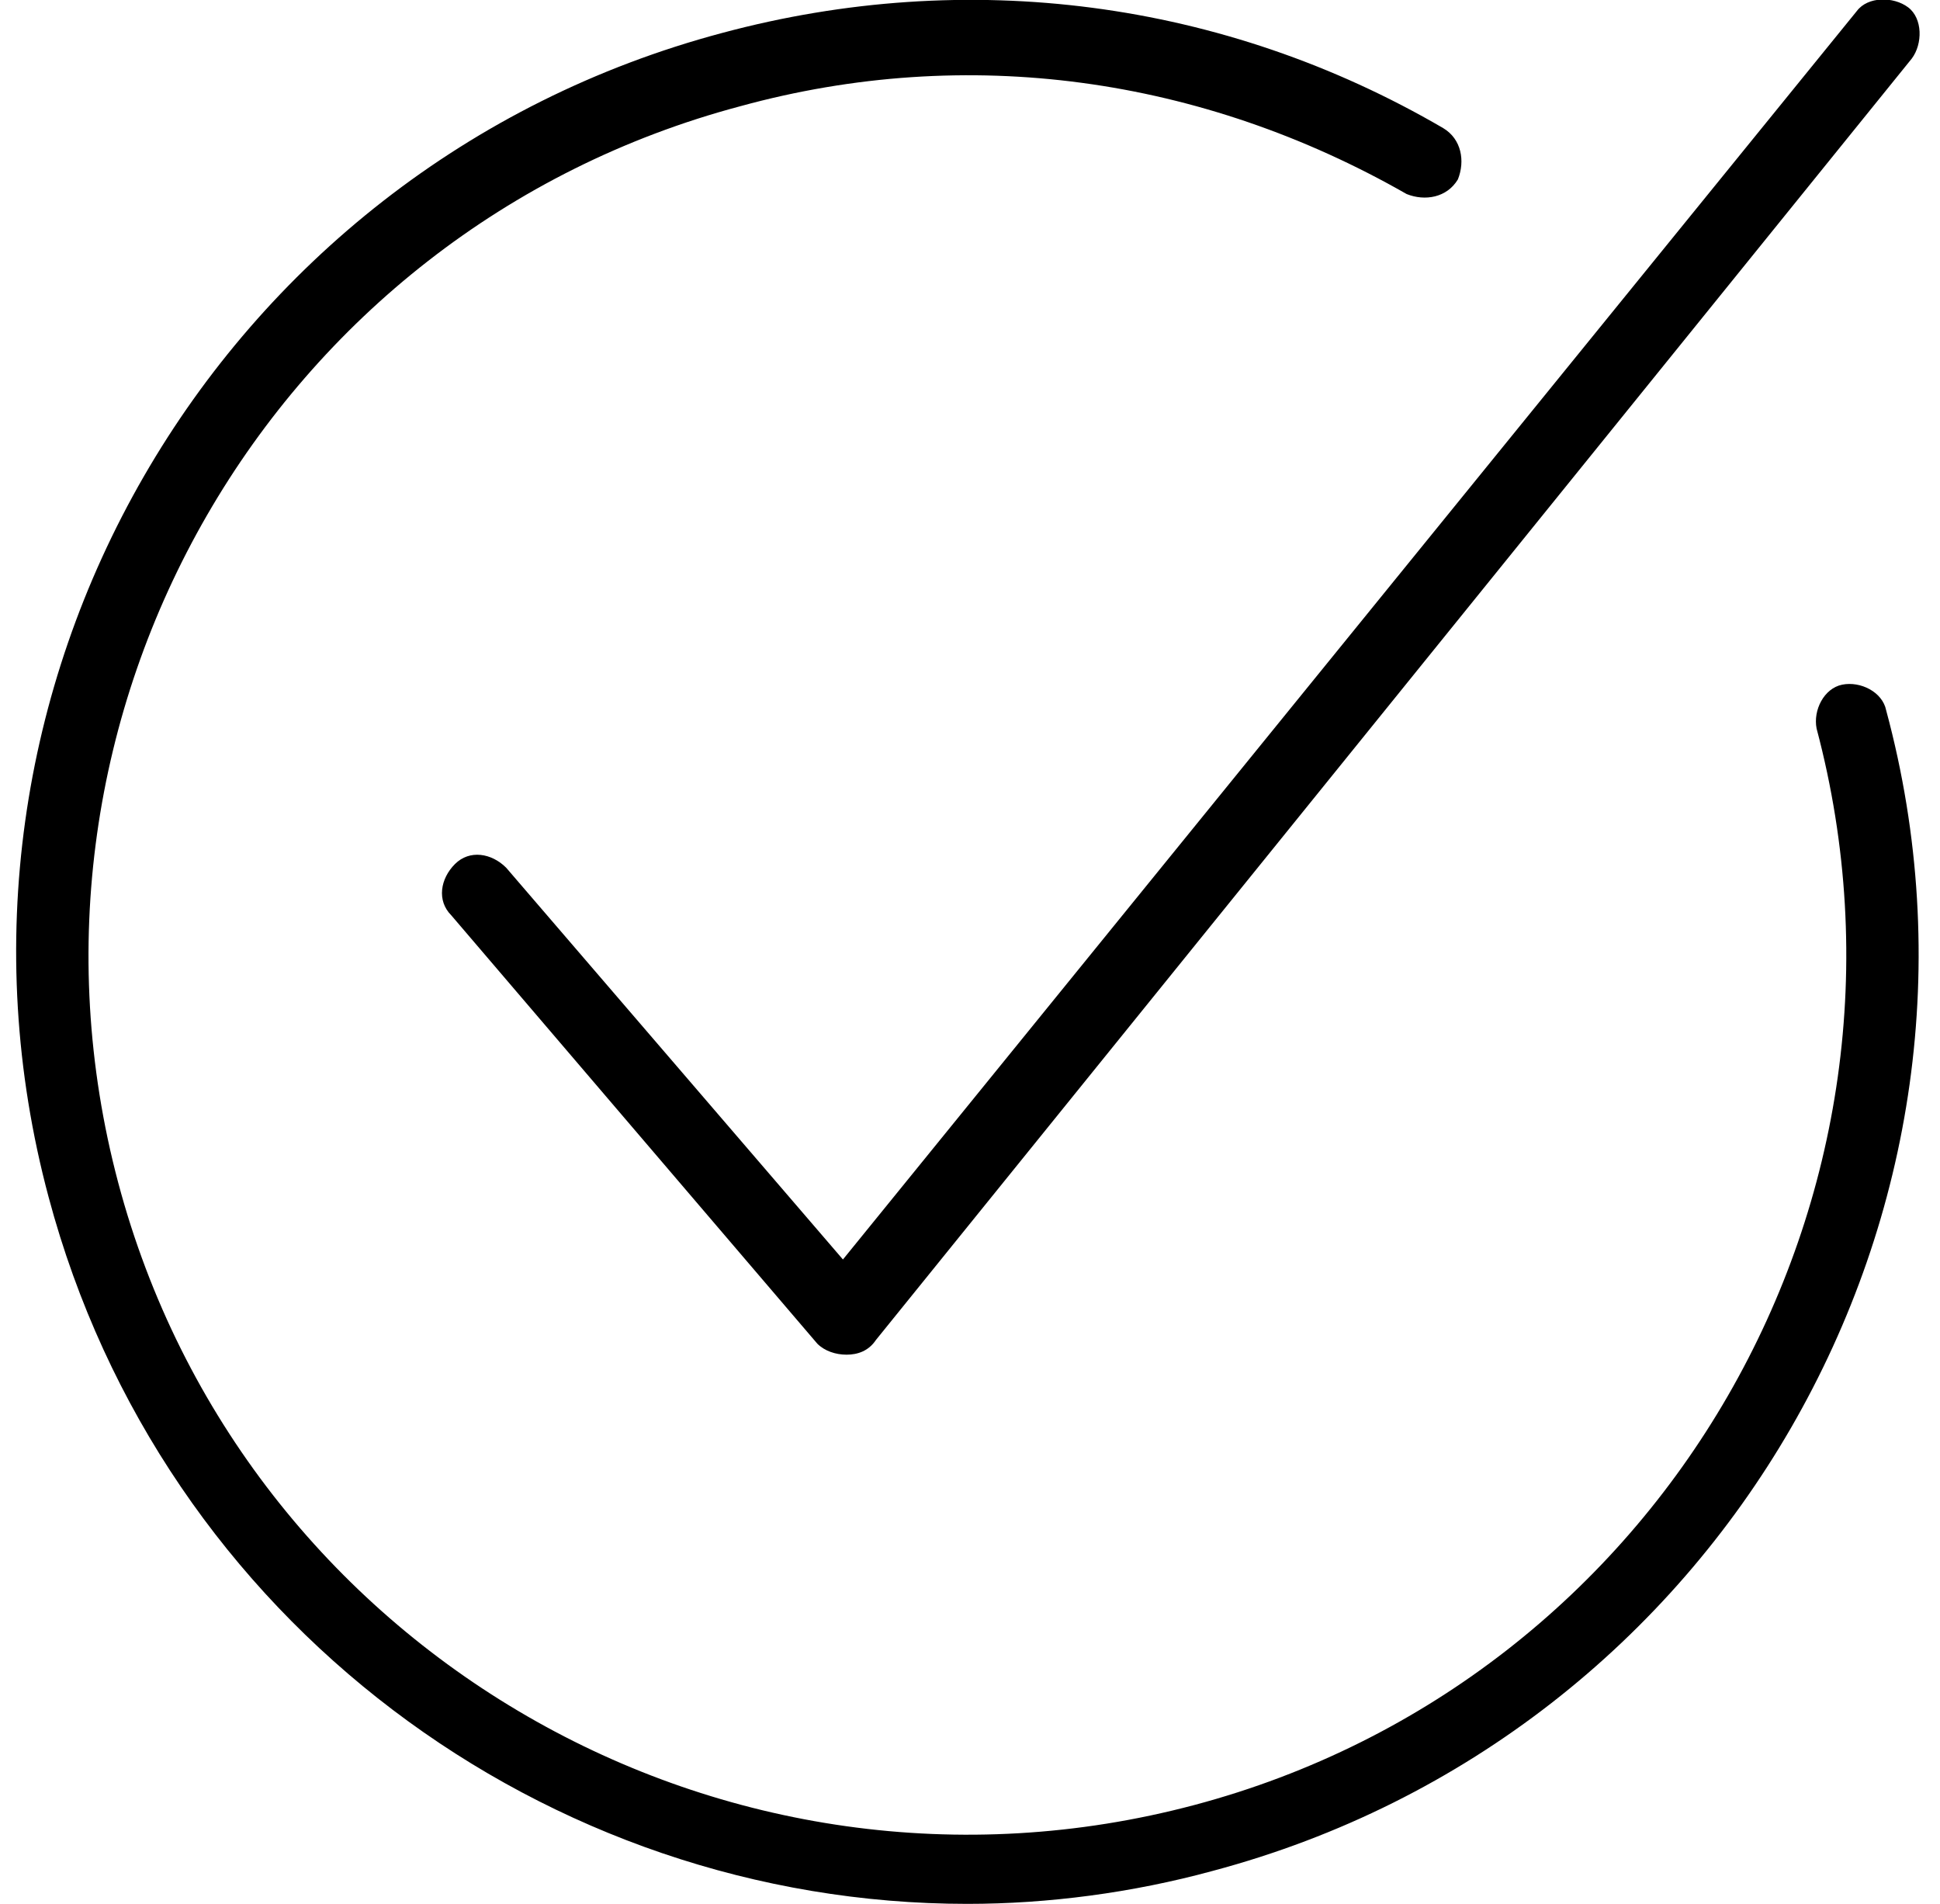
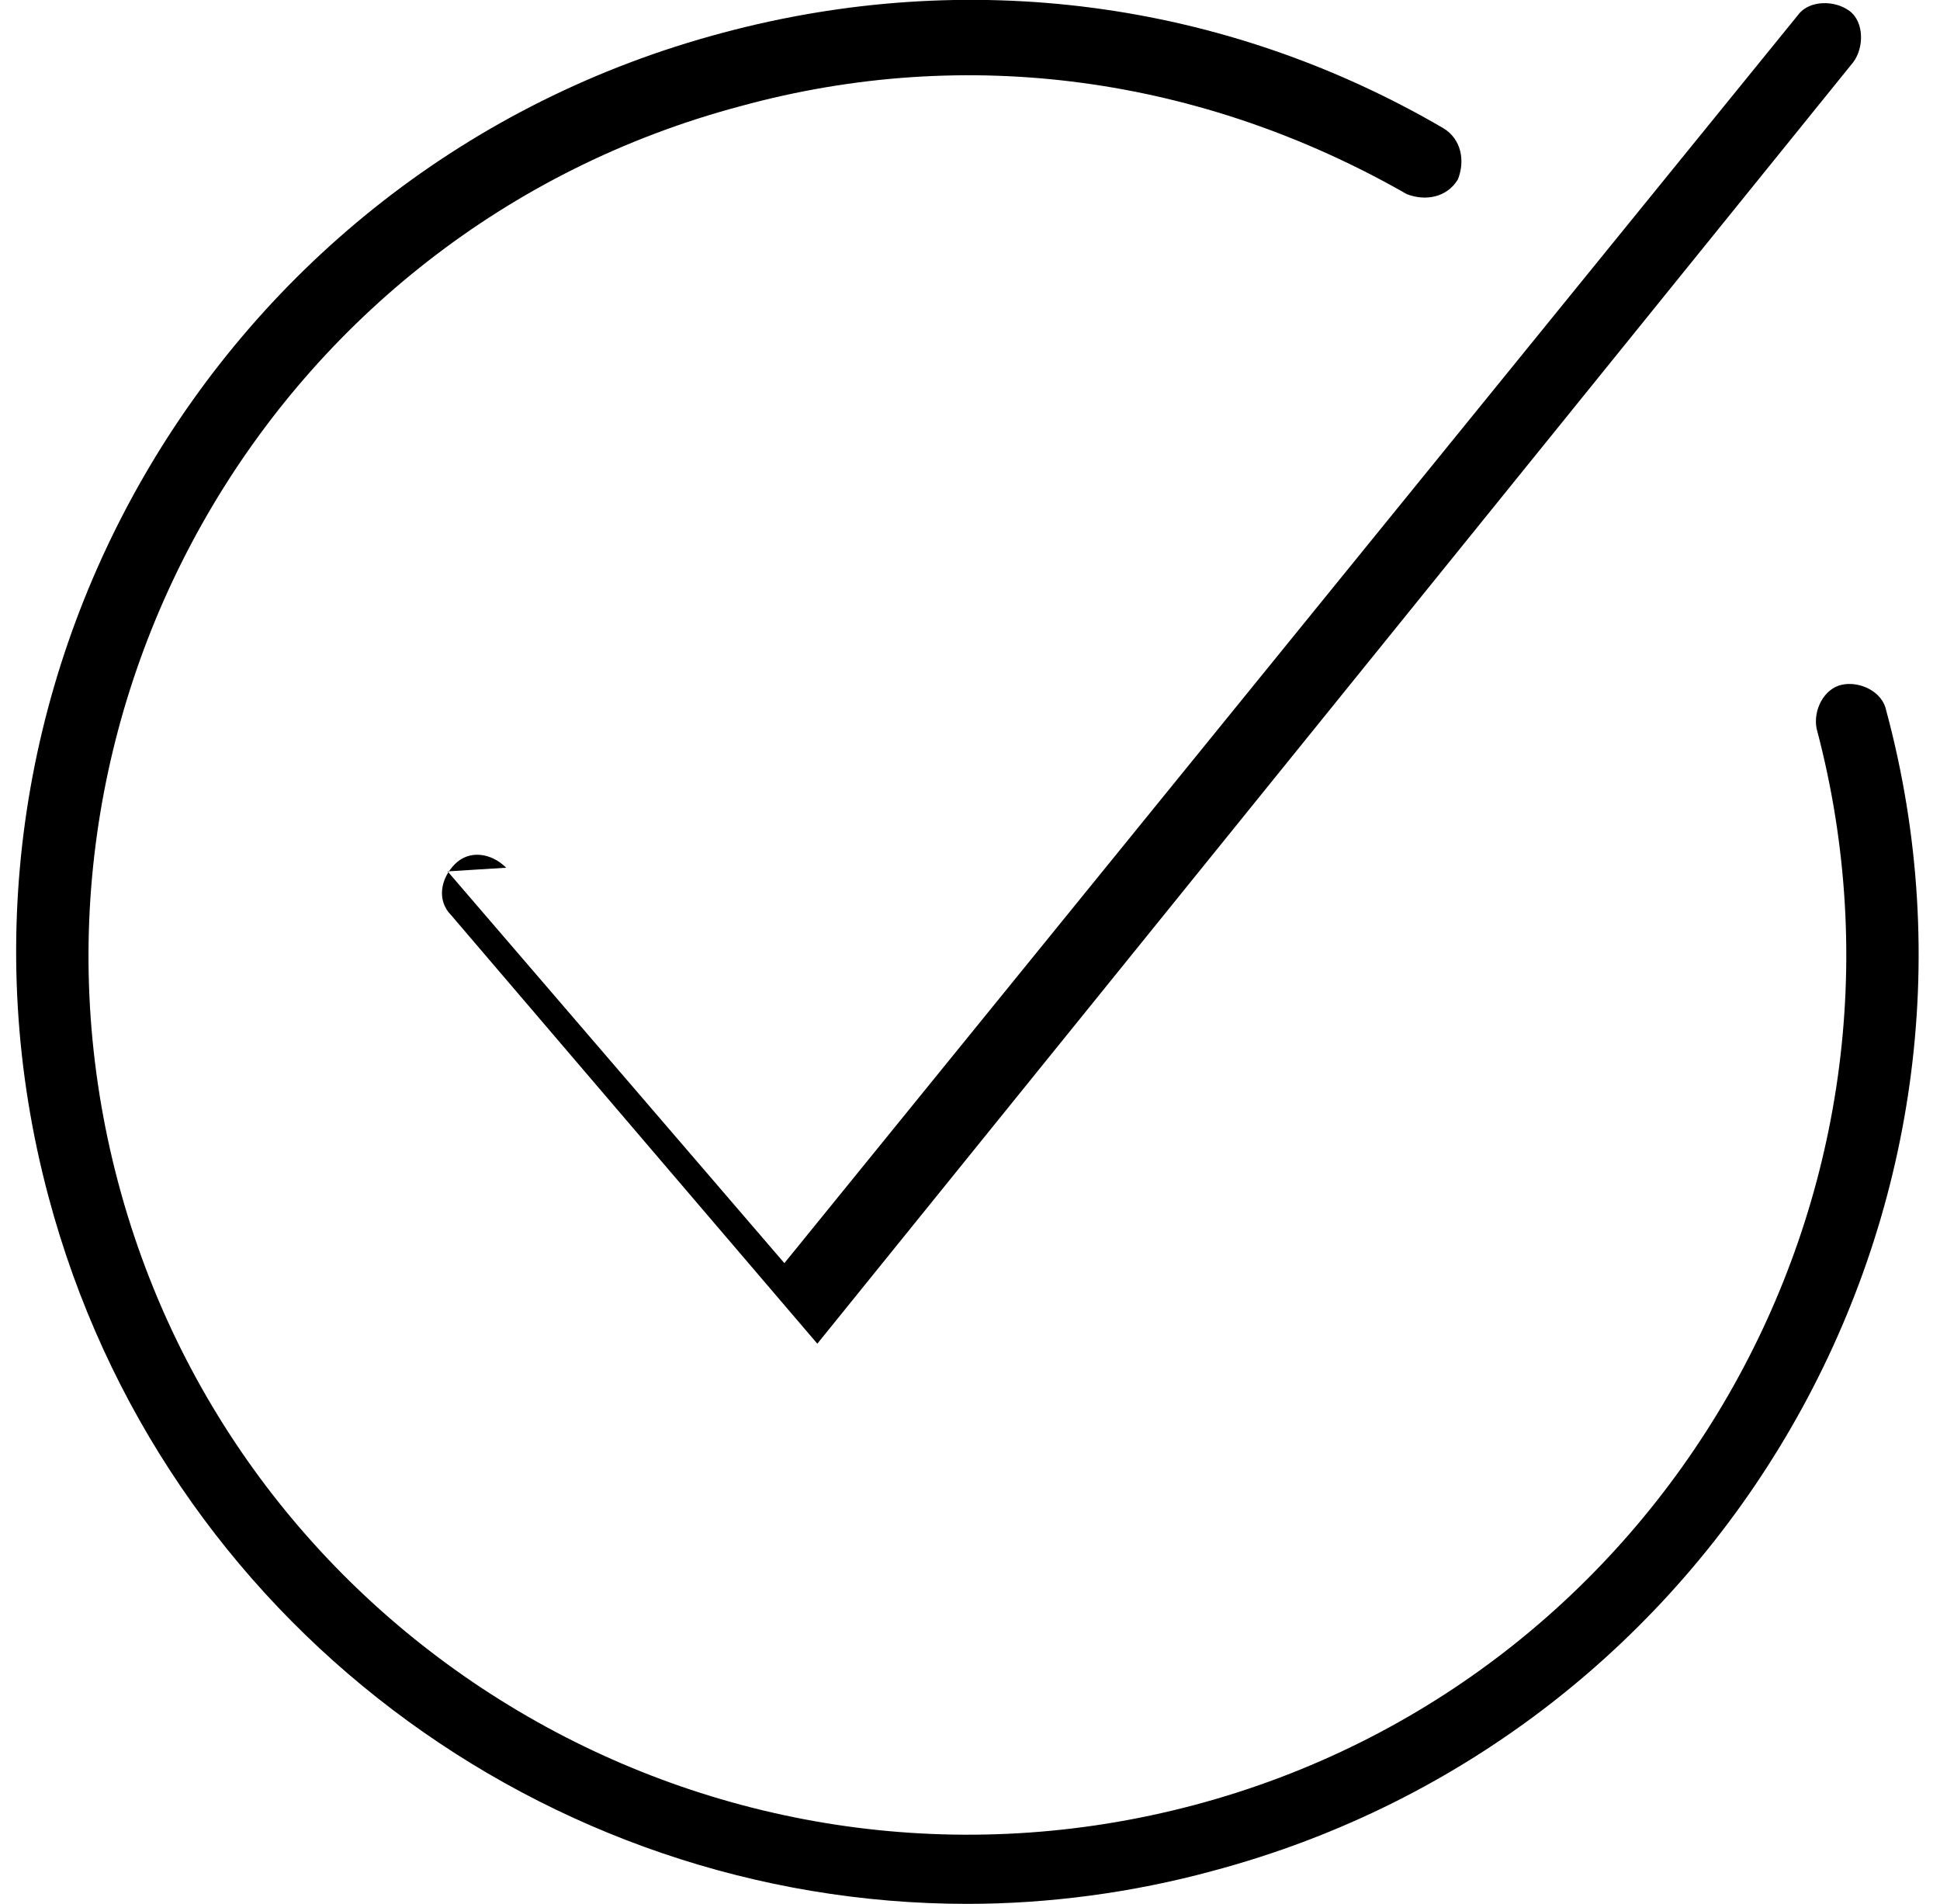
<svg xmlns="http://www.w3.org/2000/svg" width="53" height="52" viewBox="0 0 53 52">
-   <path d="M33.129 51.1c-2.2.6-4.5.9-6.7.9-11.5 0-22-7.7-25.1-19.3-3.7-13.8 4.5-28.1 18.4-31.8 6.7-1.8 13.7-.9 19.7 2.6.5.3.6.9.4 1.4-.3.5-.9.6-1.4.4-5.6-3.2-12-4.1-18.2-2.4-12.8 3.4-20.4 16.6-17 29.4 3.4 12.8 16.6 20.4 29.4 17 12.8-3.4 20.4-16.6 17-29.4-.1-.5.2-1.1.7-1.2.5-.1 1.1.2 1.2.7 3.7 13.7-4.5 28-18.4 31.7zm-19.3-27.4c-.4-.4-1-.5-1.4-.1-.4.4-.5 1-.1 1.4l10 11.7c.2.2.5.3.8.3.3 0 .6-.1.8-.4l28.3-35c.3-.4.3-1.1-.1-1.4-.4-.3-1.1-.3-1.4.1l-27.7 34.1-9.2-10.7z" />
+   <path d="M33.129 51.1c-2.2.6-4.5.9-6.7.9-11.5 0-22-7.7-25.1-19.3-3.7-13.8 4.5-28.1 18.4-31.8 6.7-1.8 13.7-.9 19.7 2.6.5.3.6.9.4 1.4-.3.5-.9.6-1.4.4-5.6-3.2-12-4.1-18.2-2.4-12.8 3.4-20.4 16.6-17 29.4 3.4 12.8 16.6 20.4 29.4 17 12.8-3.4 20.4-16.6 17-29.4-.1-.5.2-1.1.7-1.2.5-.1 1.1.2 1.2.7 3.7 13.7-4.5 28-18.4 31.7zm-19.3-27.4c-.4-.4-1-.5-1.4-.1-.4.4-.5 1-.1 1.4l10 11.7l28.3-35c.3-.4.3-1.1-.1-1.4-.4-.3-1.1-.3-1.4.1l-27.7 34.1-9.2-10.7z" />
</svg>